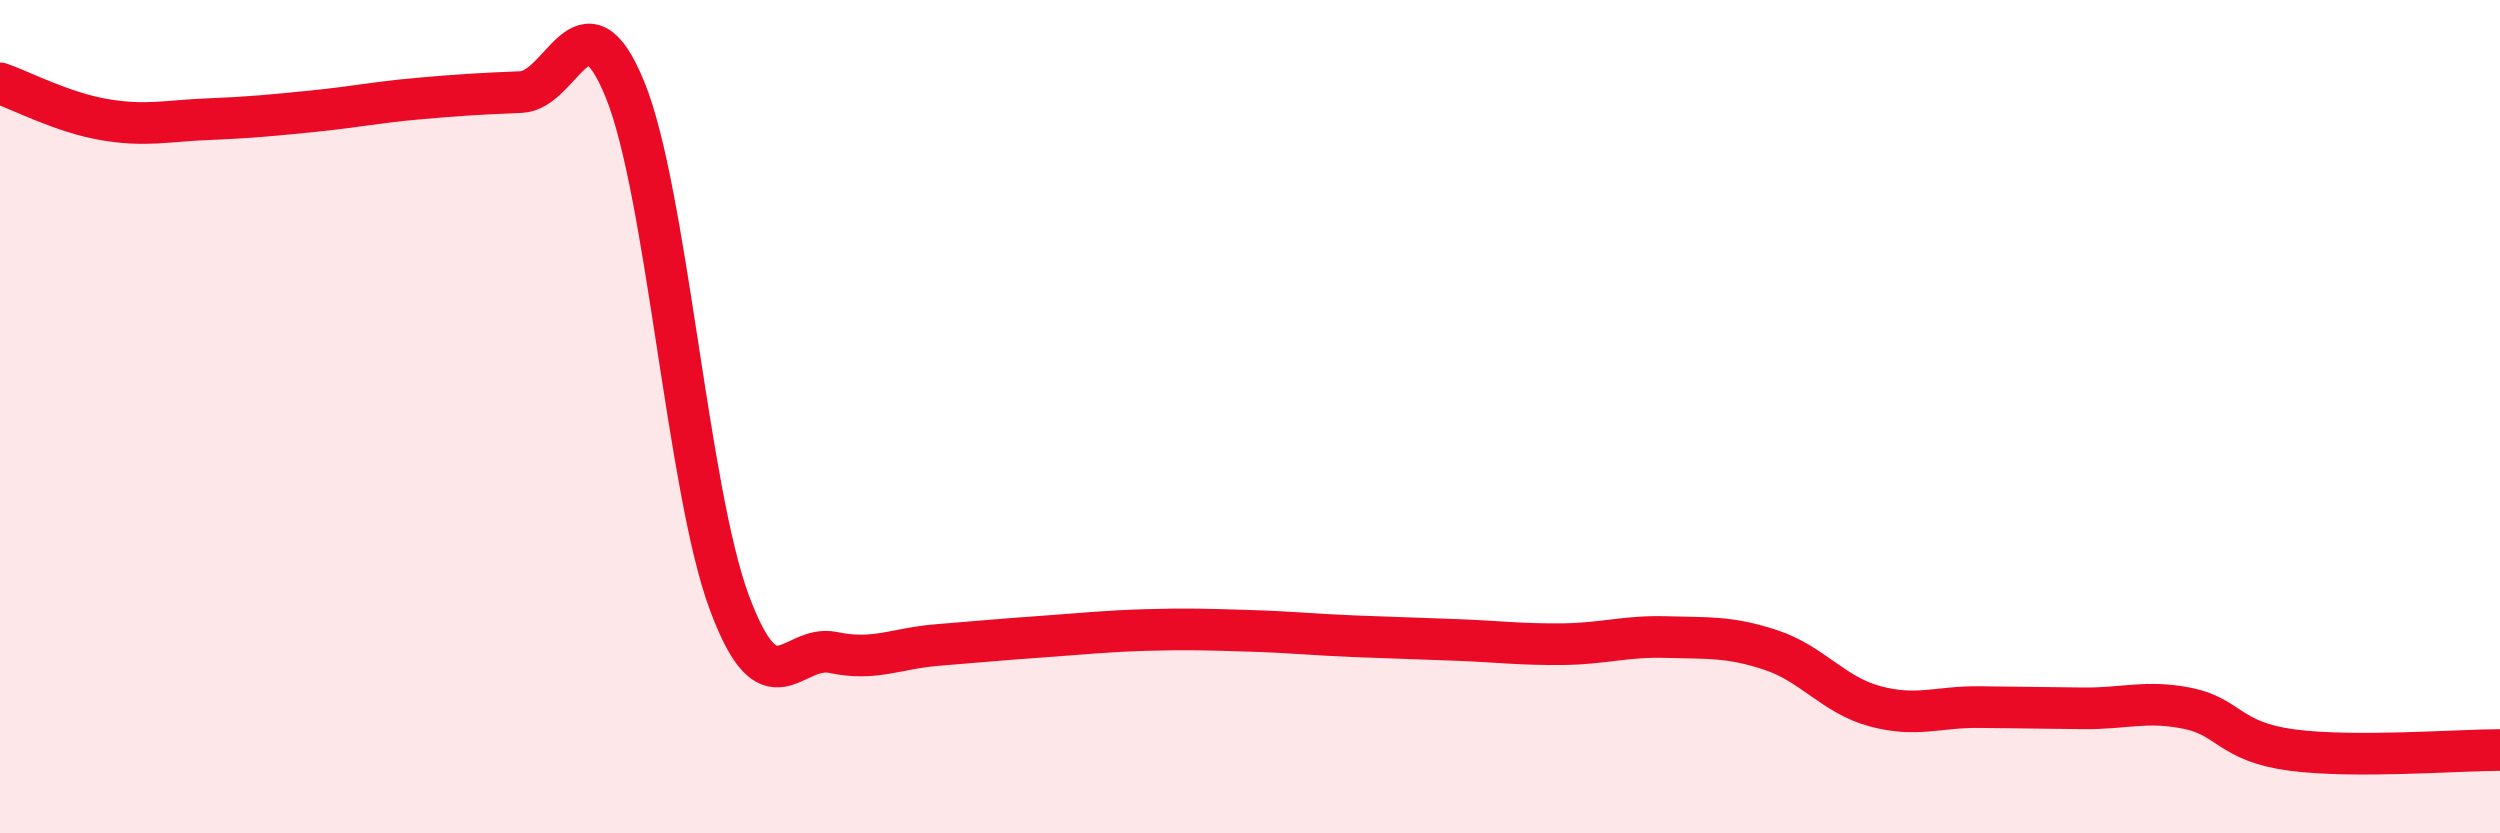
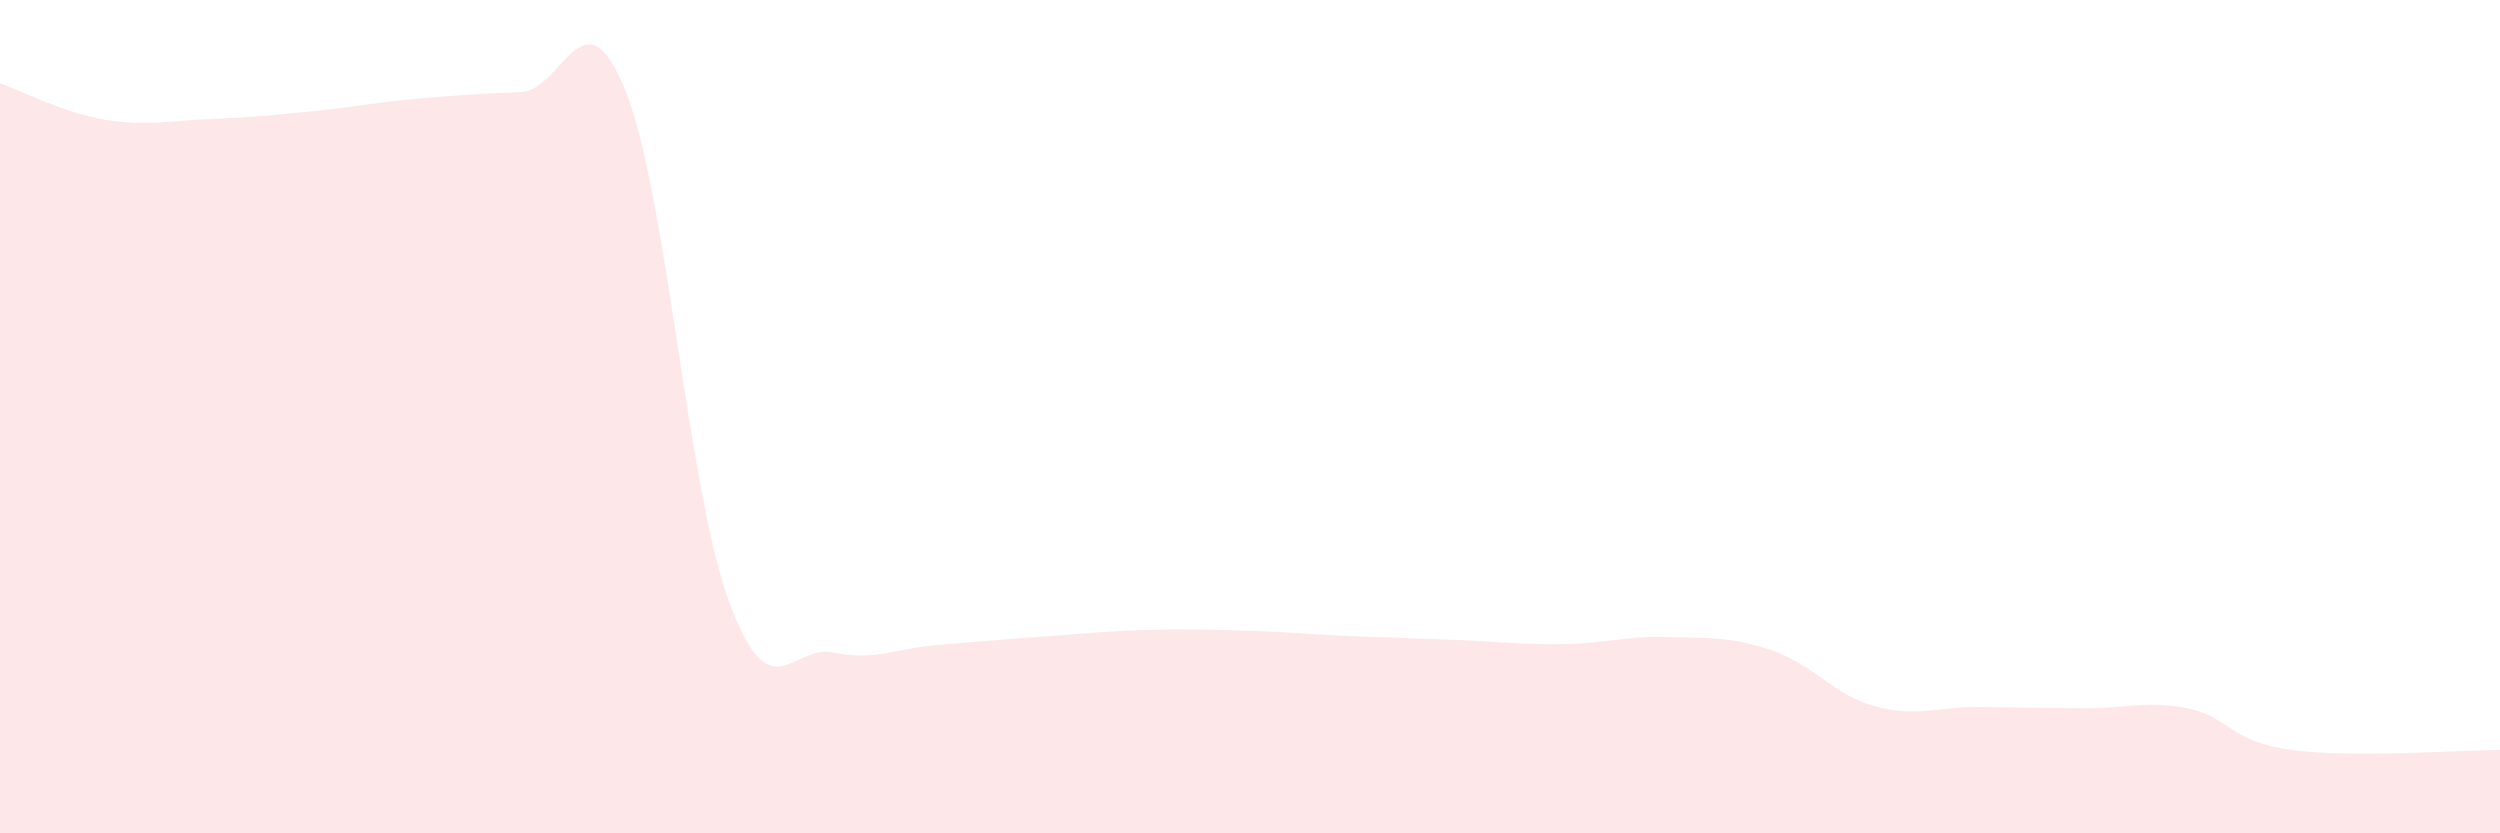
<svg xmlns="http://www.w3.org/2000/svg" width="60" height="20" viewBox="0 0 60 20">
  <path d="M 0,2 C 0.5,2.17 1.5,2.7 2.5,2.87 C 3.5,3.04 4,2.9 5,2.86 C 6,2.82 6.5,2.77 7.5,2.67 C 8.5,2.57 9,2.46 10,2.37 C 11,2.28 11.5,2.25 12.5,2.21 C 13.5,2.17 14,-0.3 15,2.15 C 16,4.6 16.5,11.75 17.5,14.45 C 18.5,17.15 19,15.45 20,15.66 C 21,15.87 21.5,15.56 22.5,15.48 C 23.5,15.4 24,15.35 25,15.28 C 26,15.21 26.5,15.15 27.5,15.12 C 28.5,15.09 29,15.11 30,15.14 C 31,15.17 31.5,15.23 32.5,15.27 C 33.5,15.31 34,15.32 35,15.36 C 36,15.4 36.5,15.47 37.5,15.46 C 38.5,15.45 39,15.26 40,15.29 C 41,15.32 41.5,15.27 42.5,15.6 C 43.5,15.93 44,16.68 45,16.95 C 46,17.22 46.5,16.96 47.5,16.97 C 48.5,16.98 49,16.99 50,17 C 51,17.01 51.5,16.8 52.5,17 C 53.5,17.2 53.5,17.8 55,18 C 56.5,18.2 59,18 60,18L60 20L0 20Z" fill="#EB0A25" opacity="0.1" stroke-linecap="round" stroke-linejoin="round" />
-   <path d="M 0,2 C 0.5,2.17 1.5,2.7 2.5,2.87 C 3.5,3.04 4,2.9 5,2.86 C 6,2.82 6.5,2.77 7.5,2.67 C 8.5,2.57 9,2.46 10,2.37 C 11,2.28 11.5,2.25 12.5,2.21 C 13.5,2.17 14,-0.3 15,2.15 C 16,4.6 16.5,11.75 17.5,14.45 C 18.5,17.15 19,15.45 20,15.66 C 21,15.87 21.5,15.56 22.5,15.48 C 23.5,15.4 24,15.35 25,15.28 C 26,15.21 26.5,15.15 27.5,15.12 C 28.5,15.09 29,15.11 30,15.14 C 31,15.17 31.5,15.23 32.5,15.27 C 33.5,15.31 34,15.32 35,15.36 C 36,15.4 36.5,15.47 37.5,15.46 C 38.5,15.45 39,15.26 40,15.29 C 41,15.32 41.5,15.27 42.5,15.6 C 43.5,15.93 44,16.68 45,16.95 C 46,17.22 46.5,16.96 47.5,16.97 C 48.5,16.98 49,16.99 50,17 C 51,17.01 51.5,16.8 52.5,17 C 53.5,17.2 53.5,17.8 55,18 C 56.5,18.2 59,18 60,18" stroke="#EB0A25" stroke-width="1" fill="none" stroke-linecap="round" stroke-linejoin="round" />
</svg>